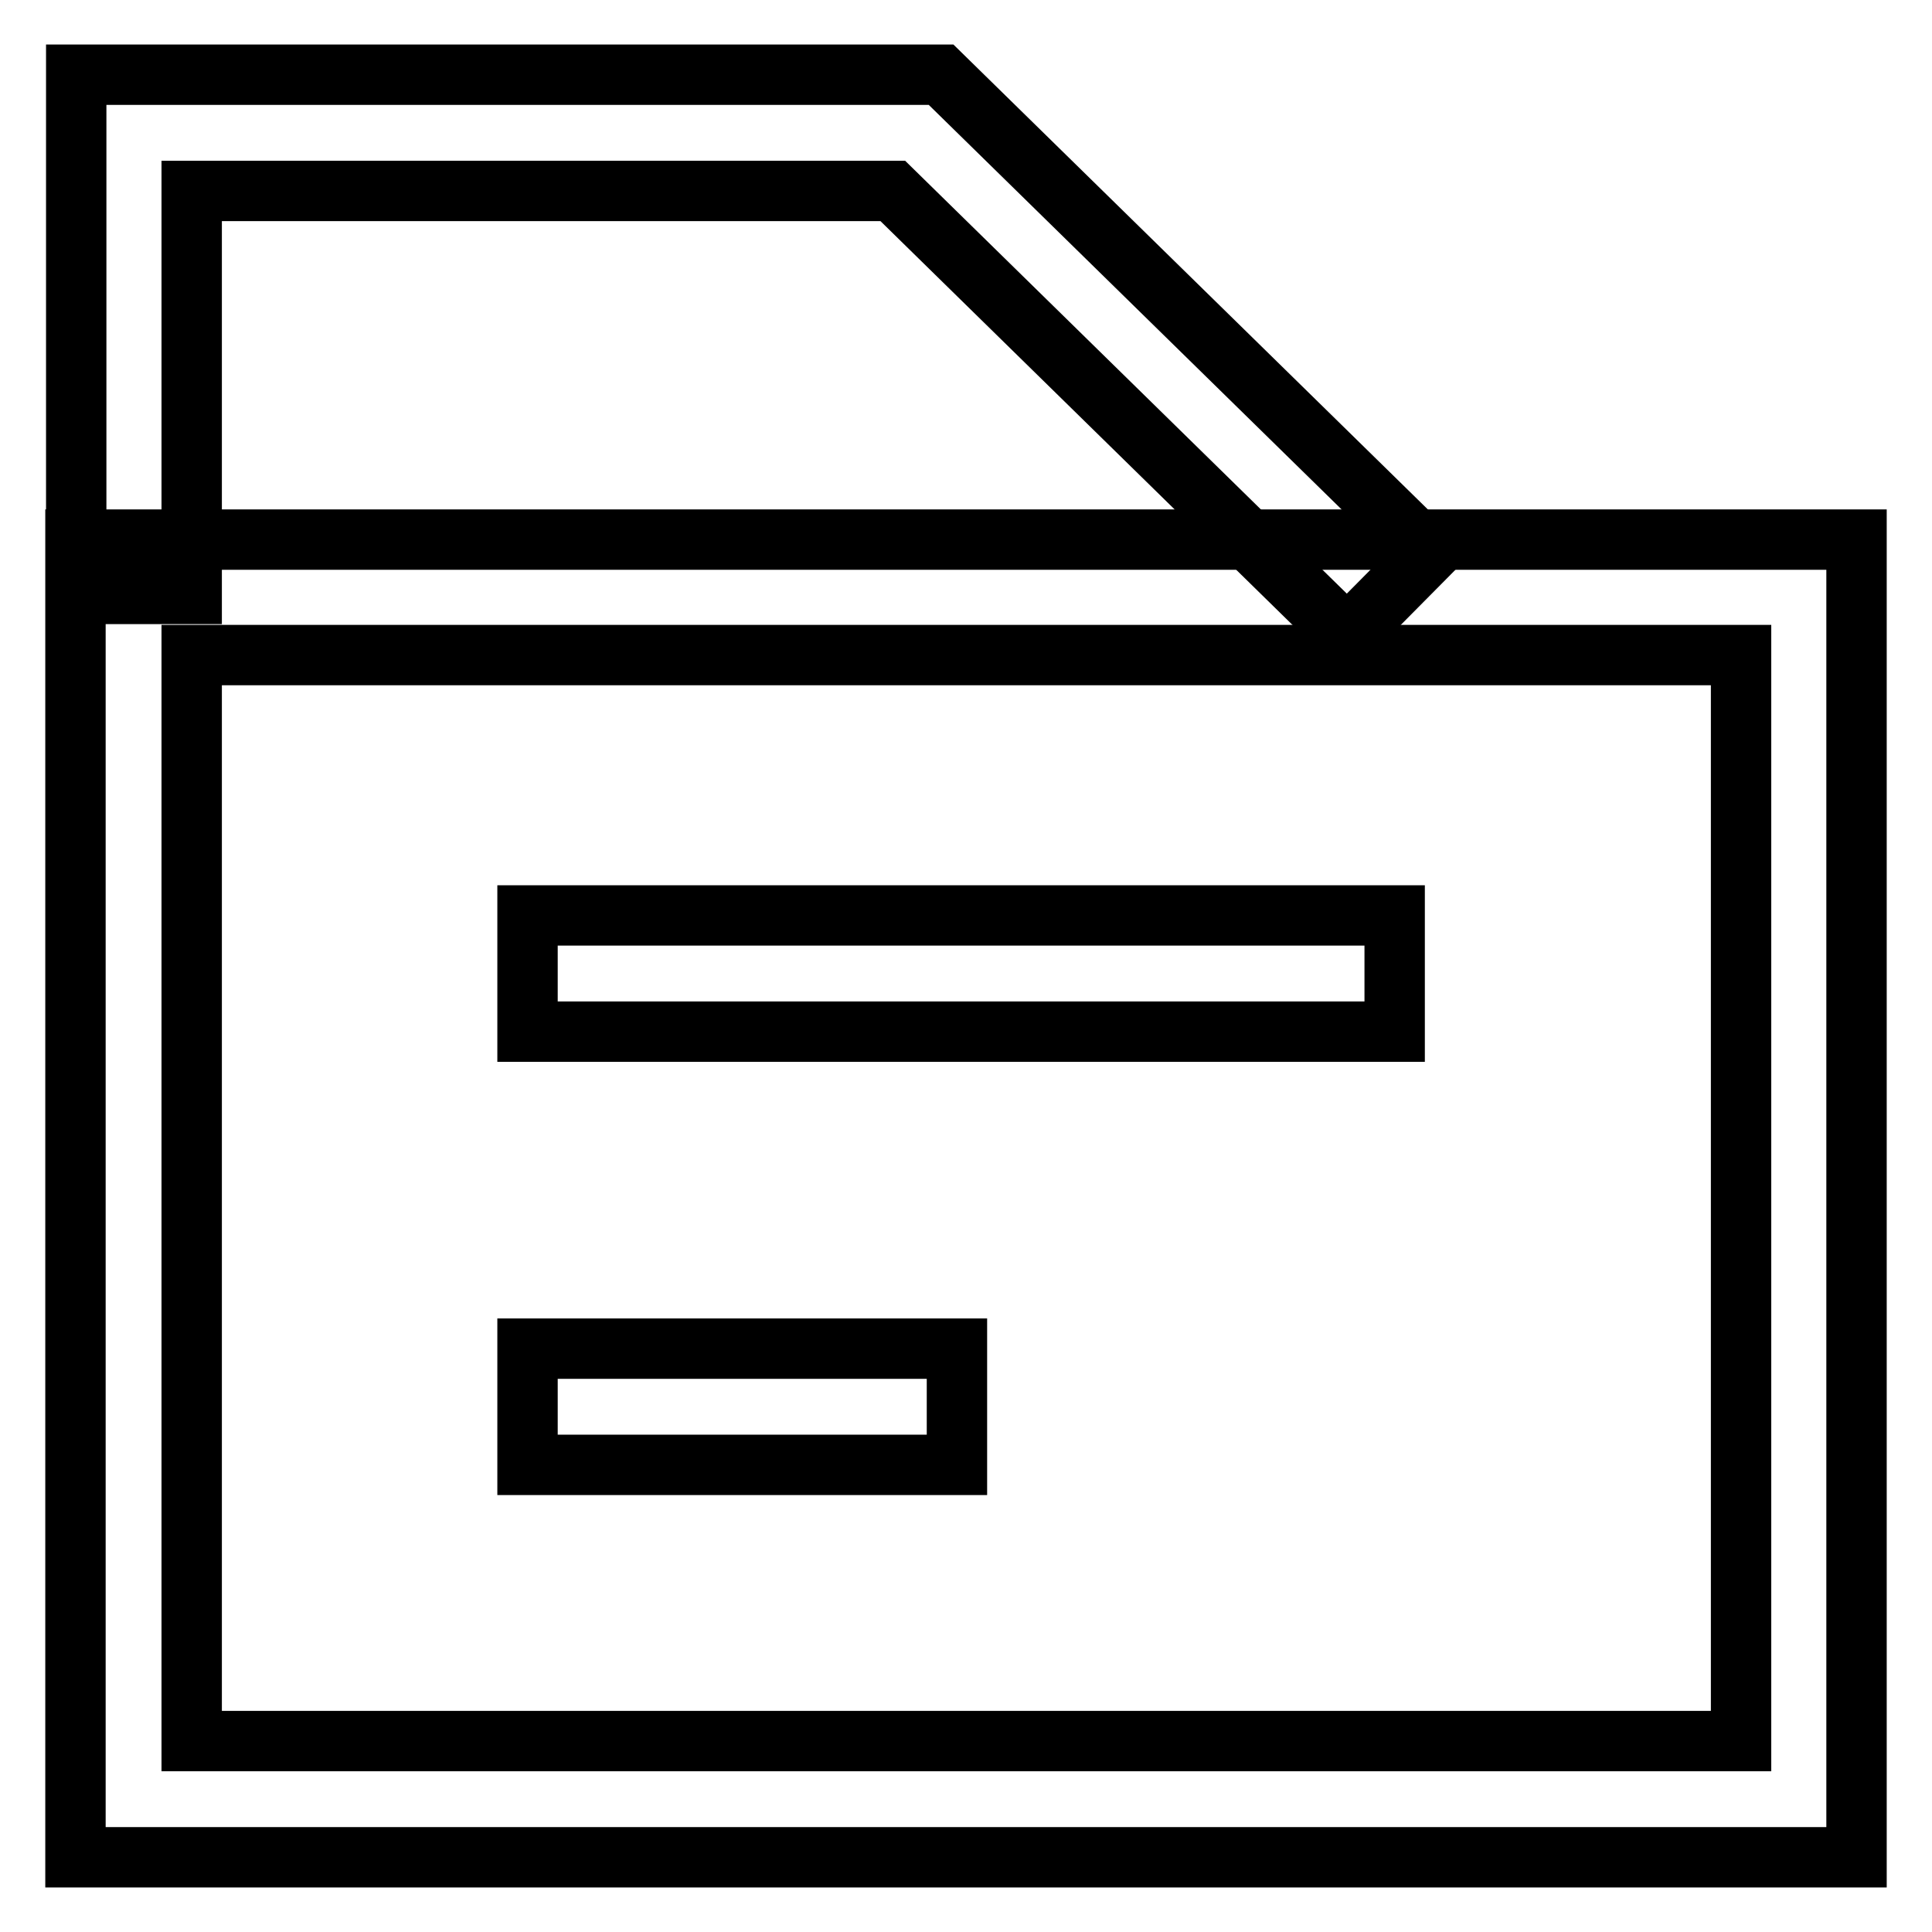
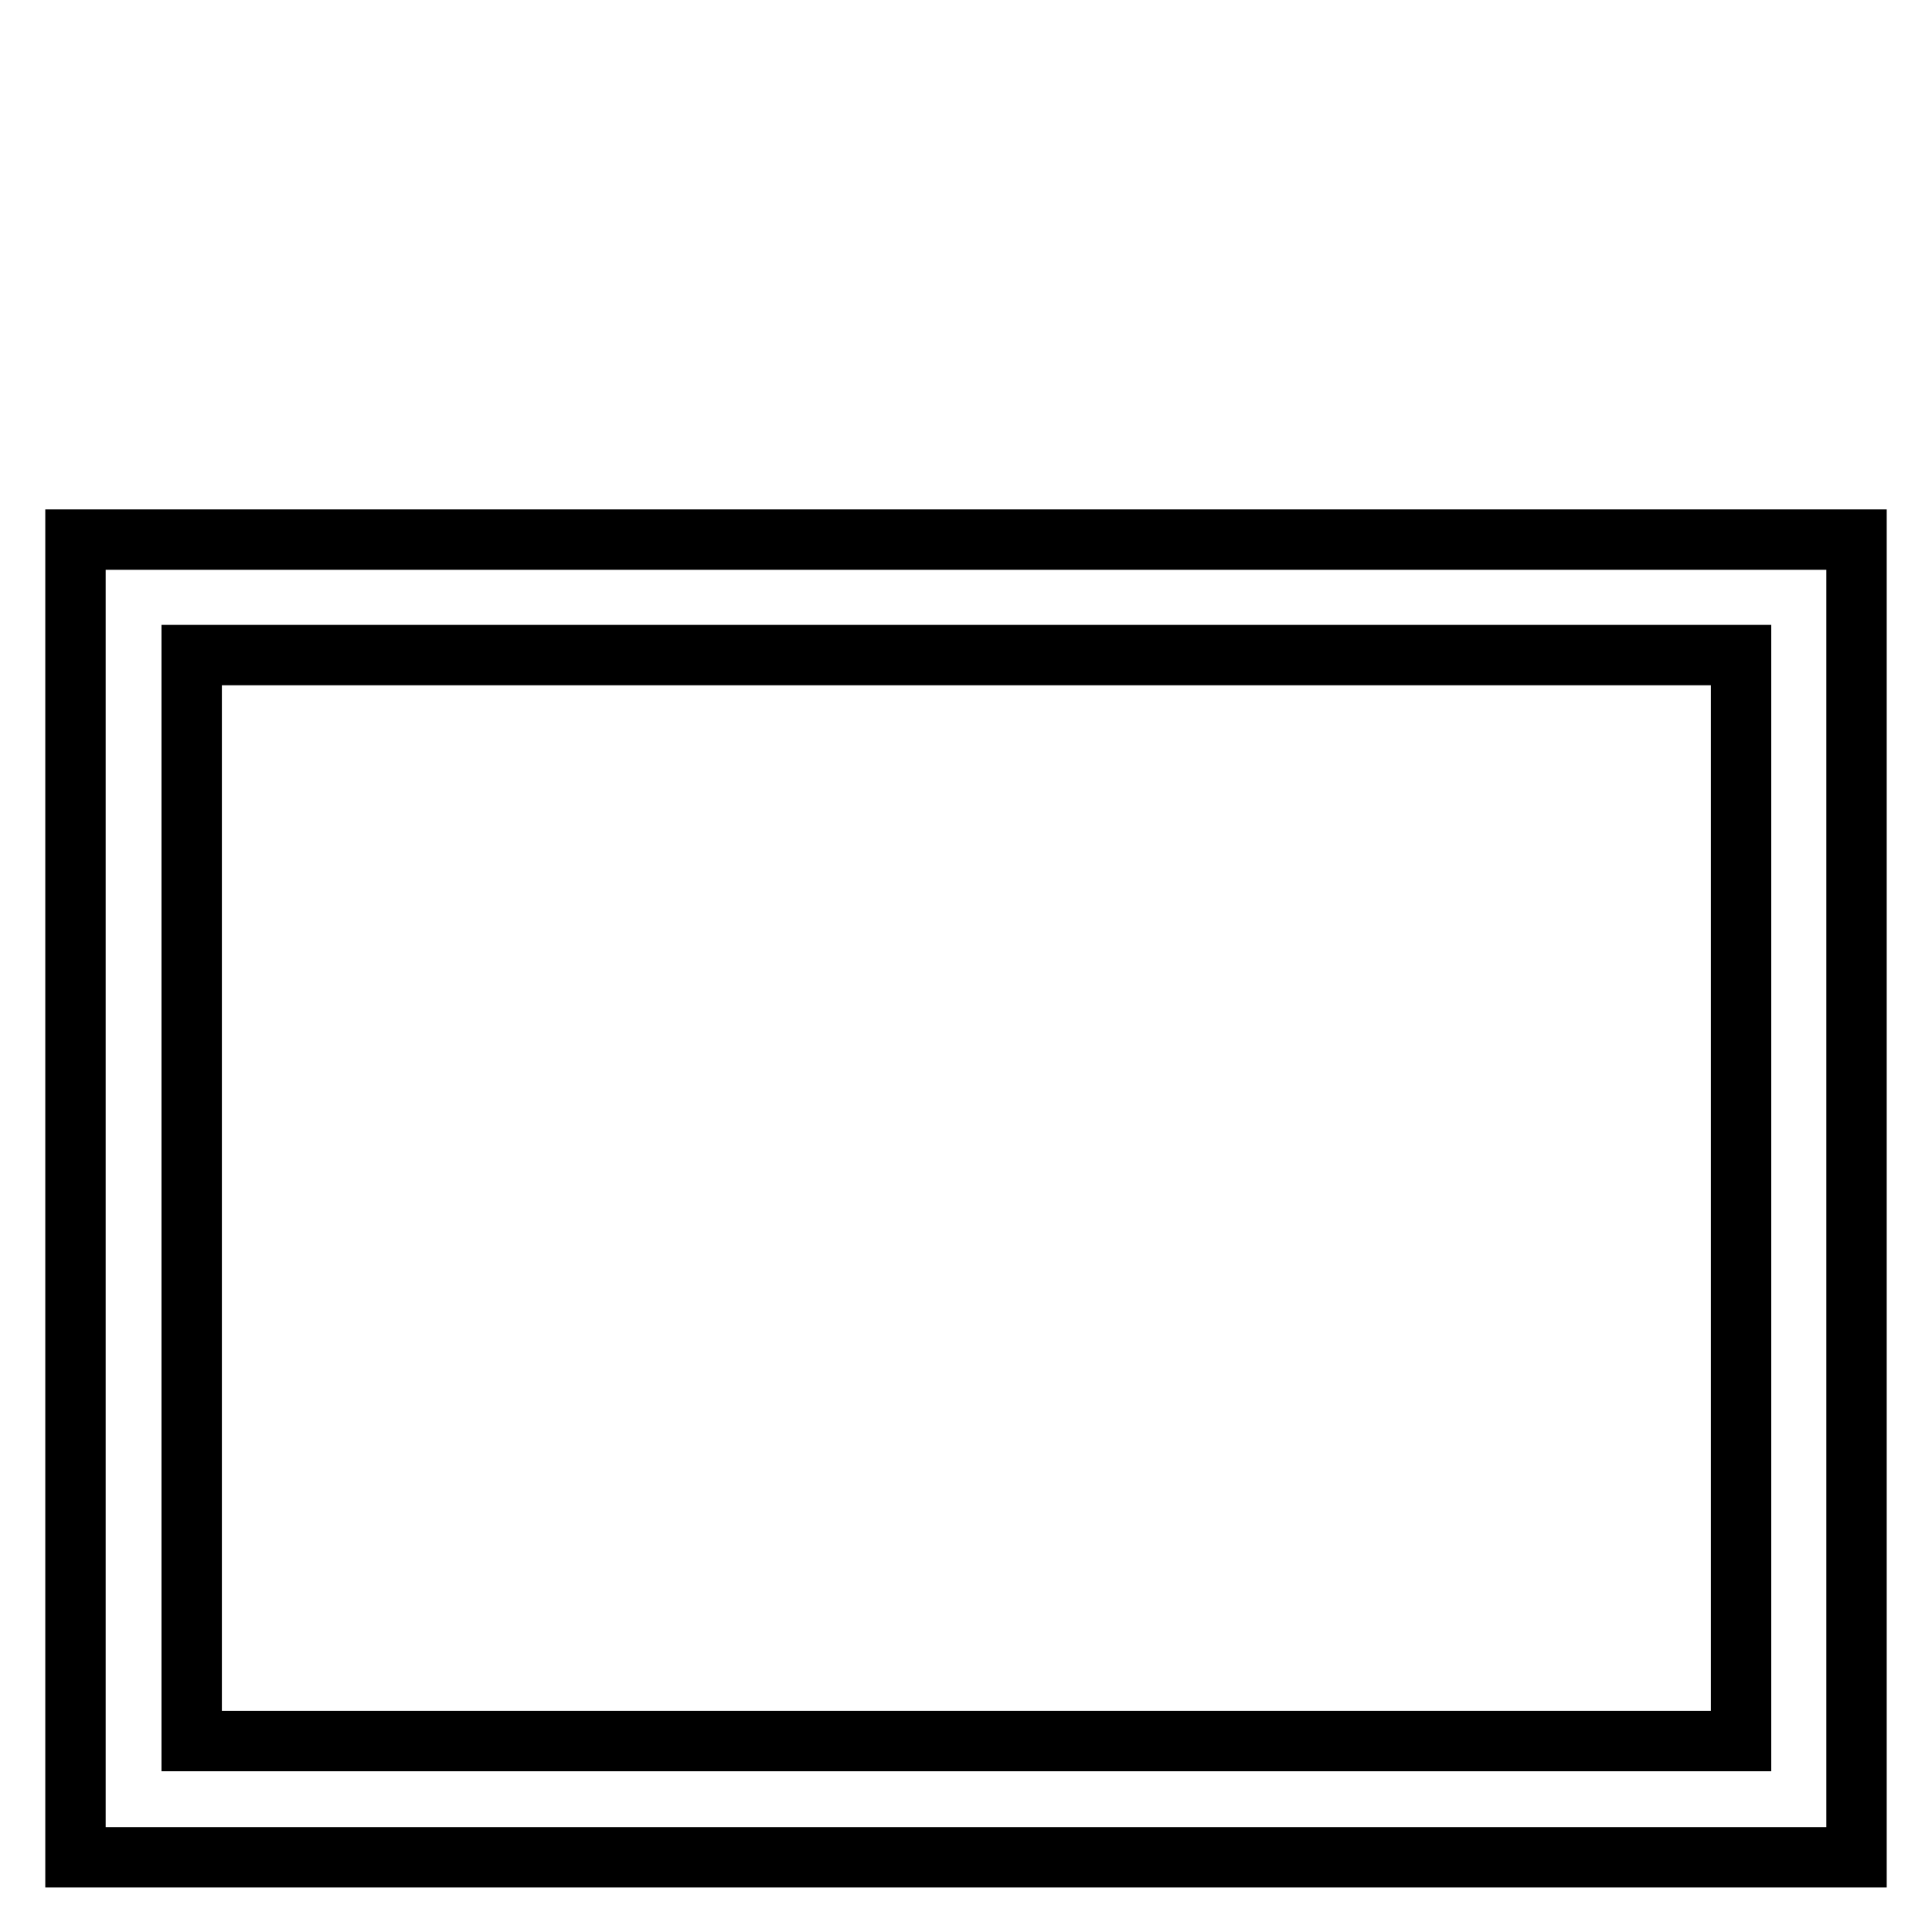
<svg xmlns="http://www.w3.org/2000/svg" version="1.1" x="0px" y="0px" viewBox="0 0 256 256" enable-background="new 0 0 256 256" xml:space="preserve">
  <g>
    <path stroke-width="8" fill-opacity="0" stroke="#000000" d="M246,246.1H10V71.5h236V246.1L246,246.1z M25.4,230.7h205.3V86.8H25.4V230.7z" />
-     <path stroke-width="8" fill-opacity="0" stroke="#000000" d="M178.5,84.3l-60.2-59H25.4v53.4H10.1V9.9h114.6l64.7,63.4L178.5,84.3z M69.9,121.3h114.9v15.4H69.9V121.3z  M69.9,178.7h56.9v15.4H69.9V178.7z" />
  </g>
</svg>